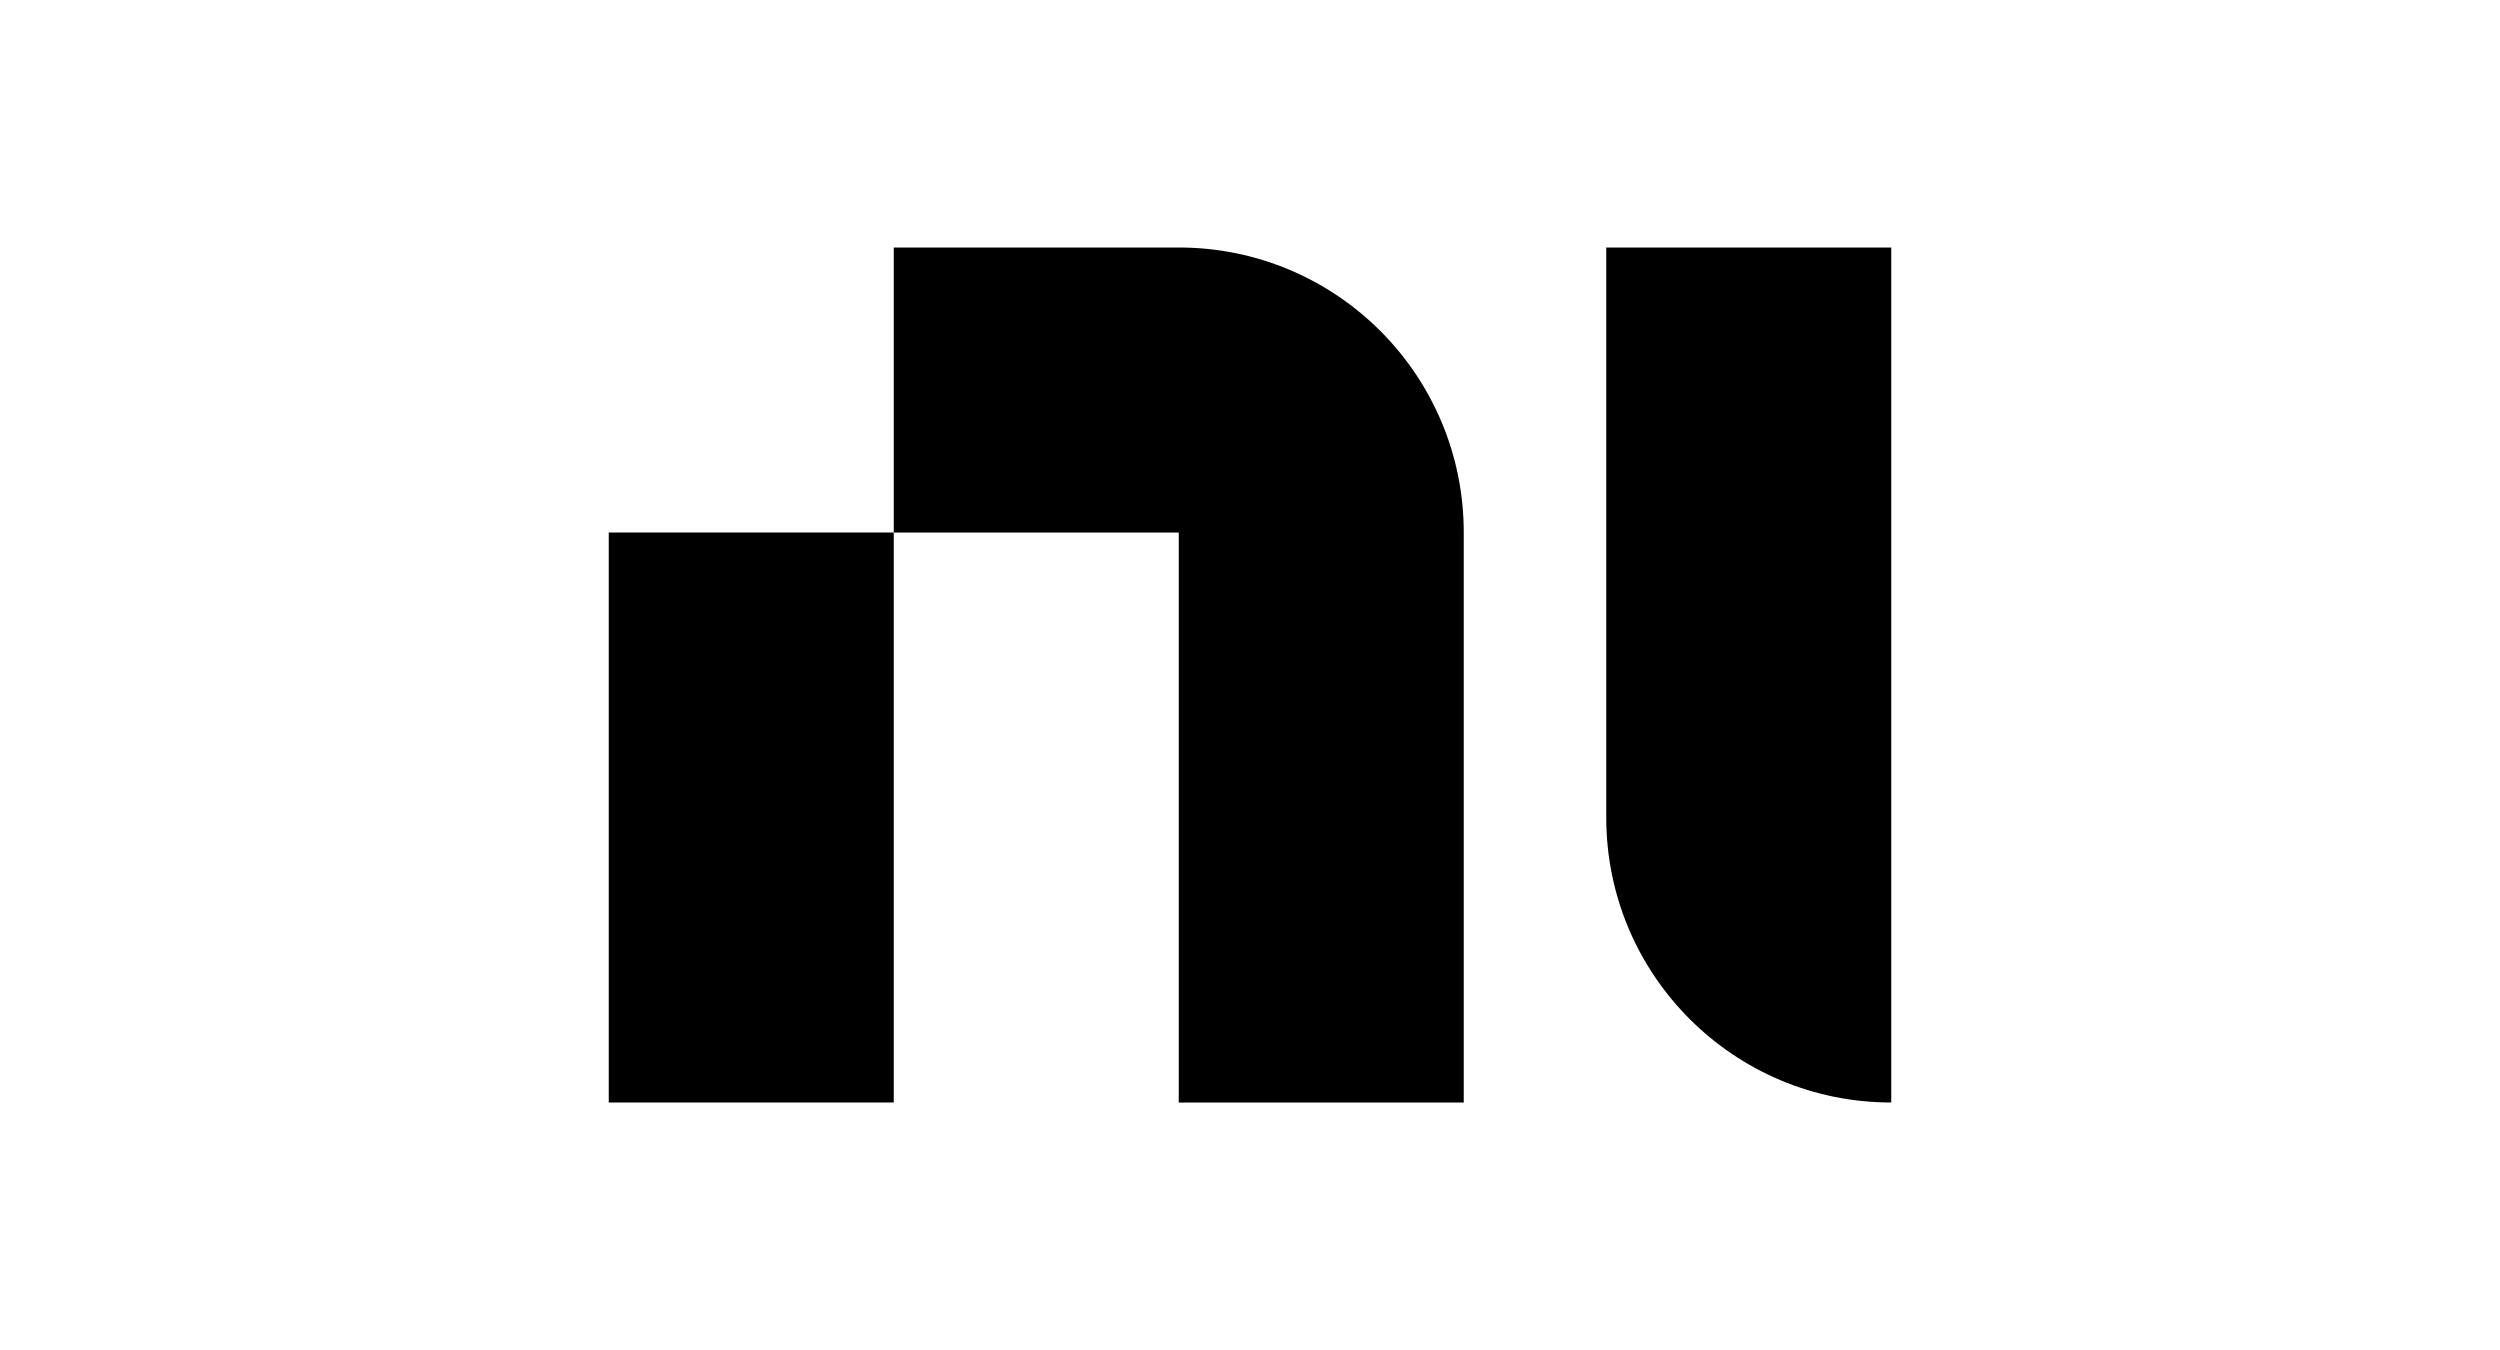
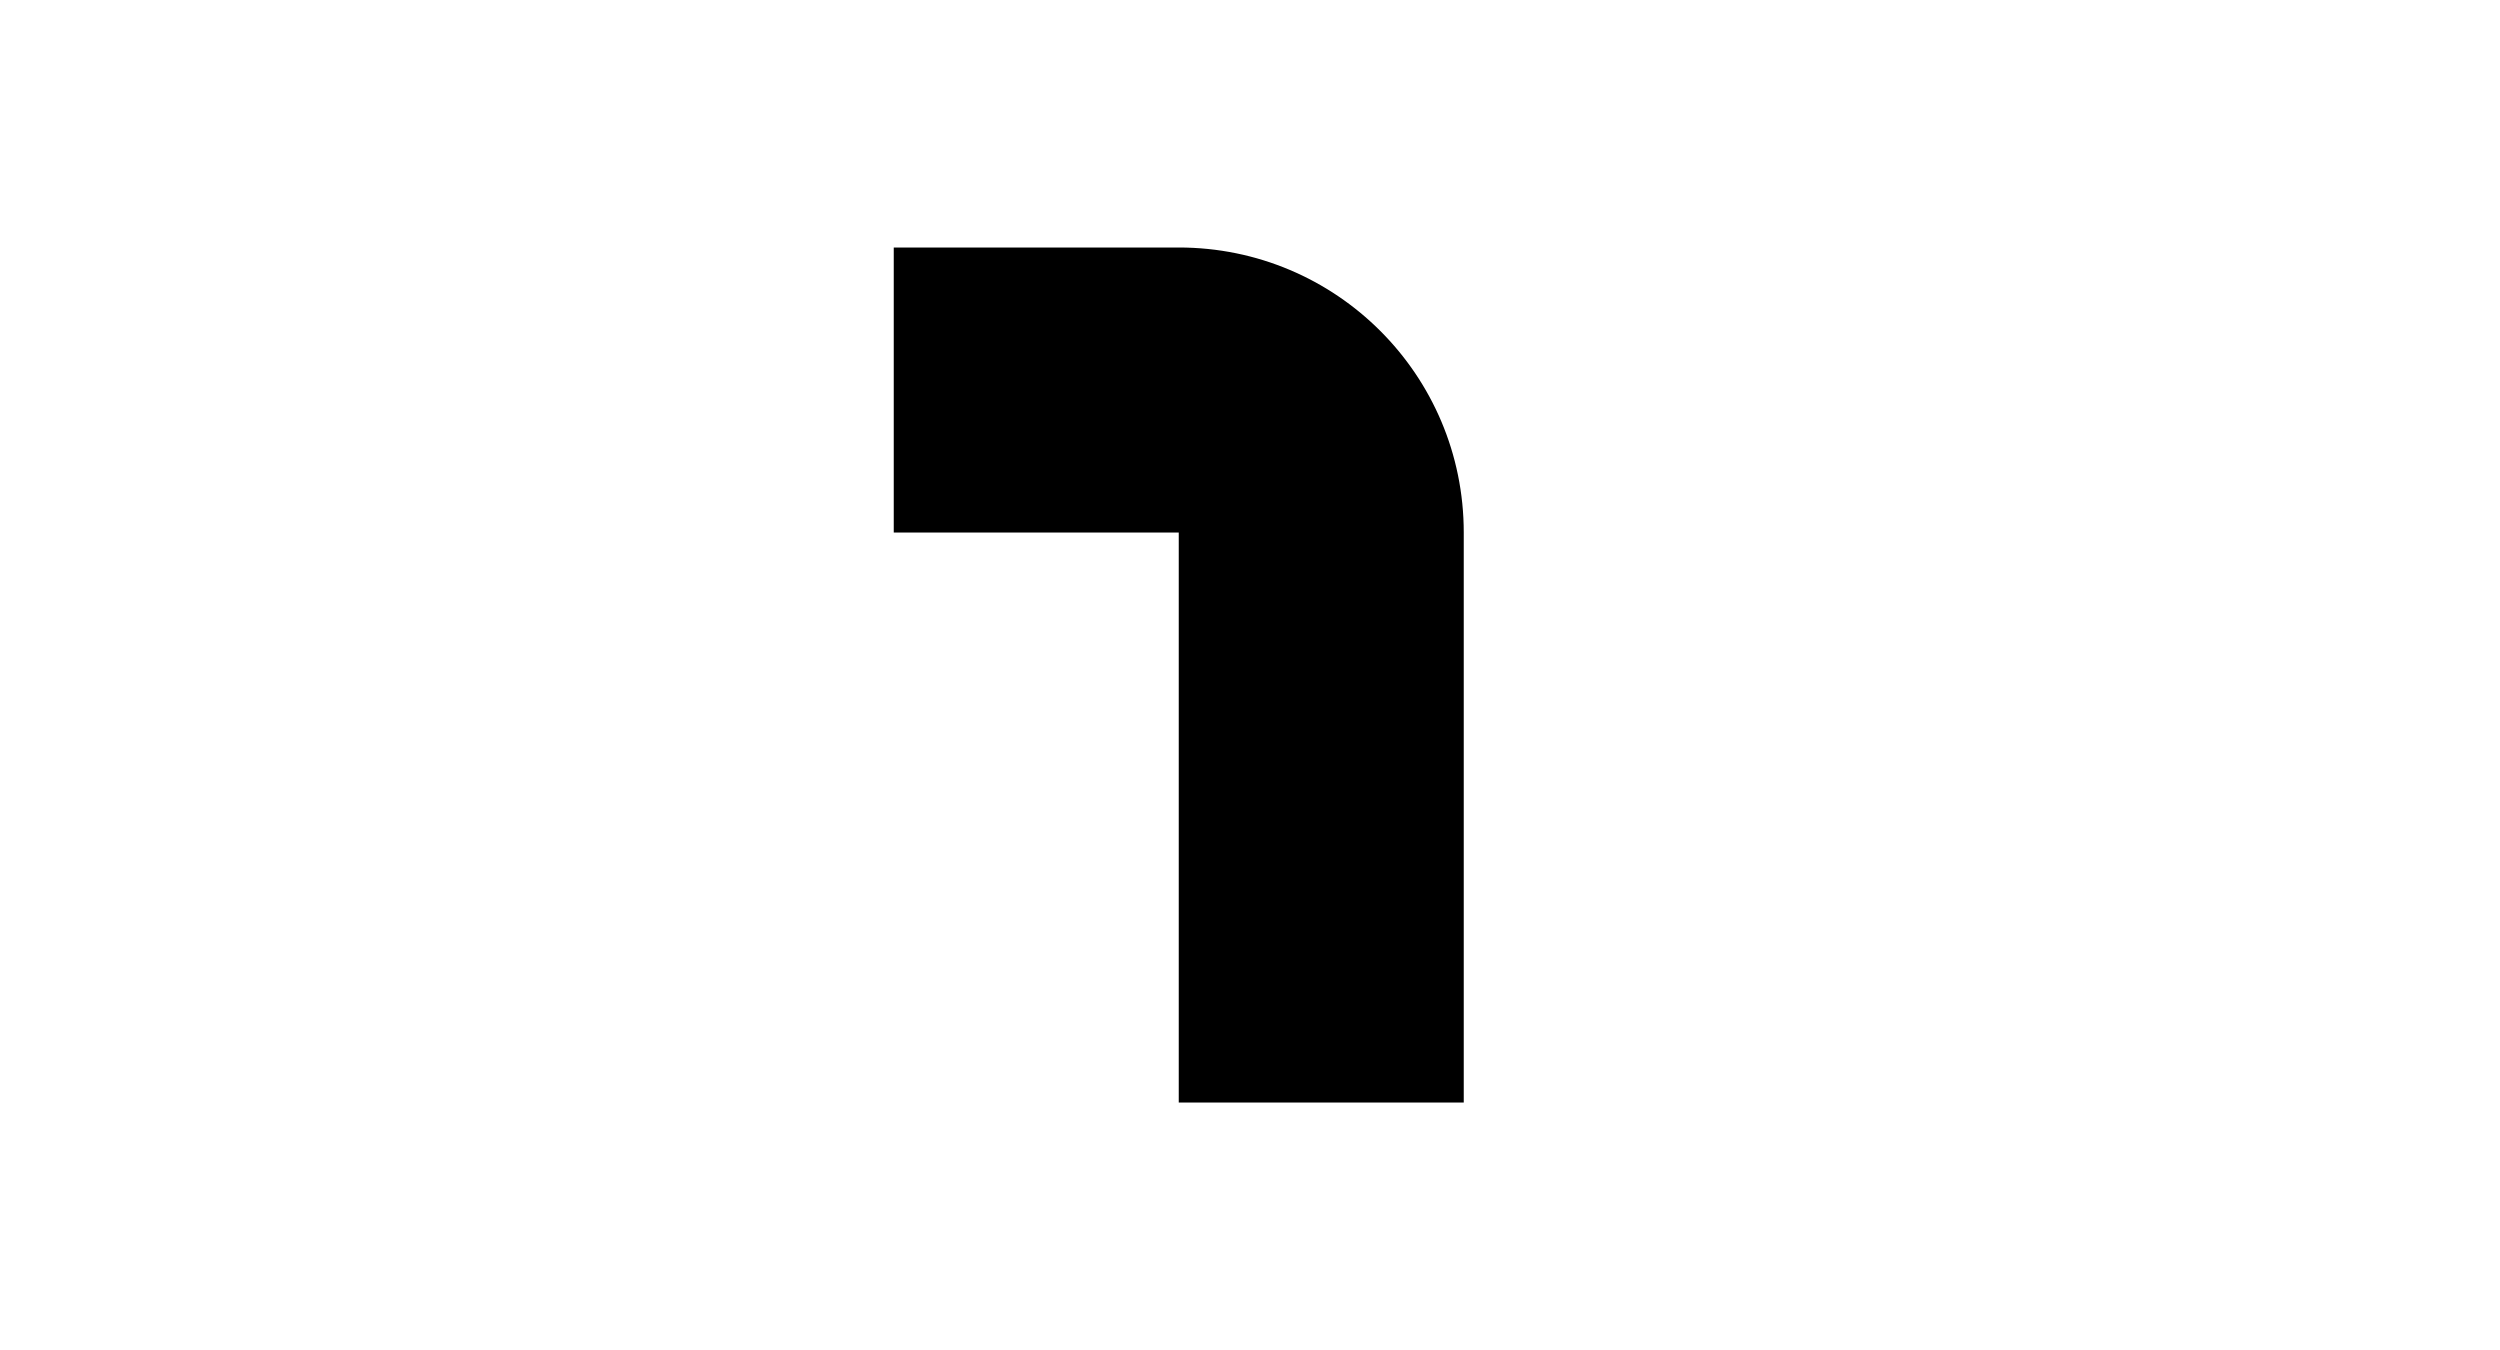
<svg xmlns="http://www.w3.org/2000/svg" version="1.1" viewBox="0 0 200 108">
  <defs>
    <style>
      .cls-1 {
        fill: none;
      }
    </style>
  </defs>
  <g>
    <g id="Layer_1">
      <rect id="Save_x5F_zone" class="cls-1" width="200" height="108" />
      <g id="Layer_1-2" data-name="Layer_1">
        <g>
-           <rect x="48.7" y="42.6" width="22.8" height="45.6" />
          <path d="M94.3,42.6v45.6h22.8v-45.6h0c0-12.6-10.2-22.8-22.8-22.8h-22.8v22.8h22.8Z" />
-           <path d="M128.5,65.4V19.8h22.8v45.6h0v22.8c-12.6,0-22.8-10.2-22.8-22.8h0Z" />
        </g>
      </g>
    </g>
  </g>
</svg>